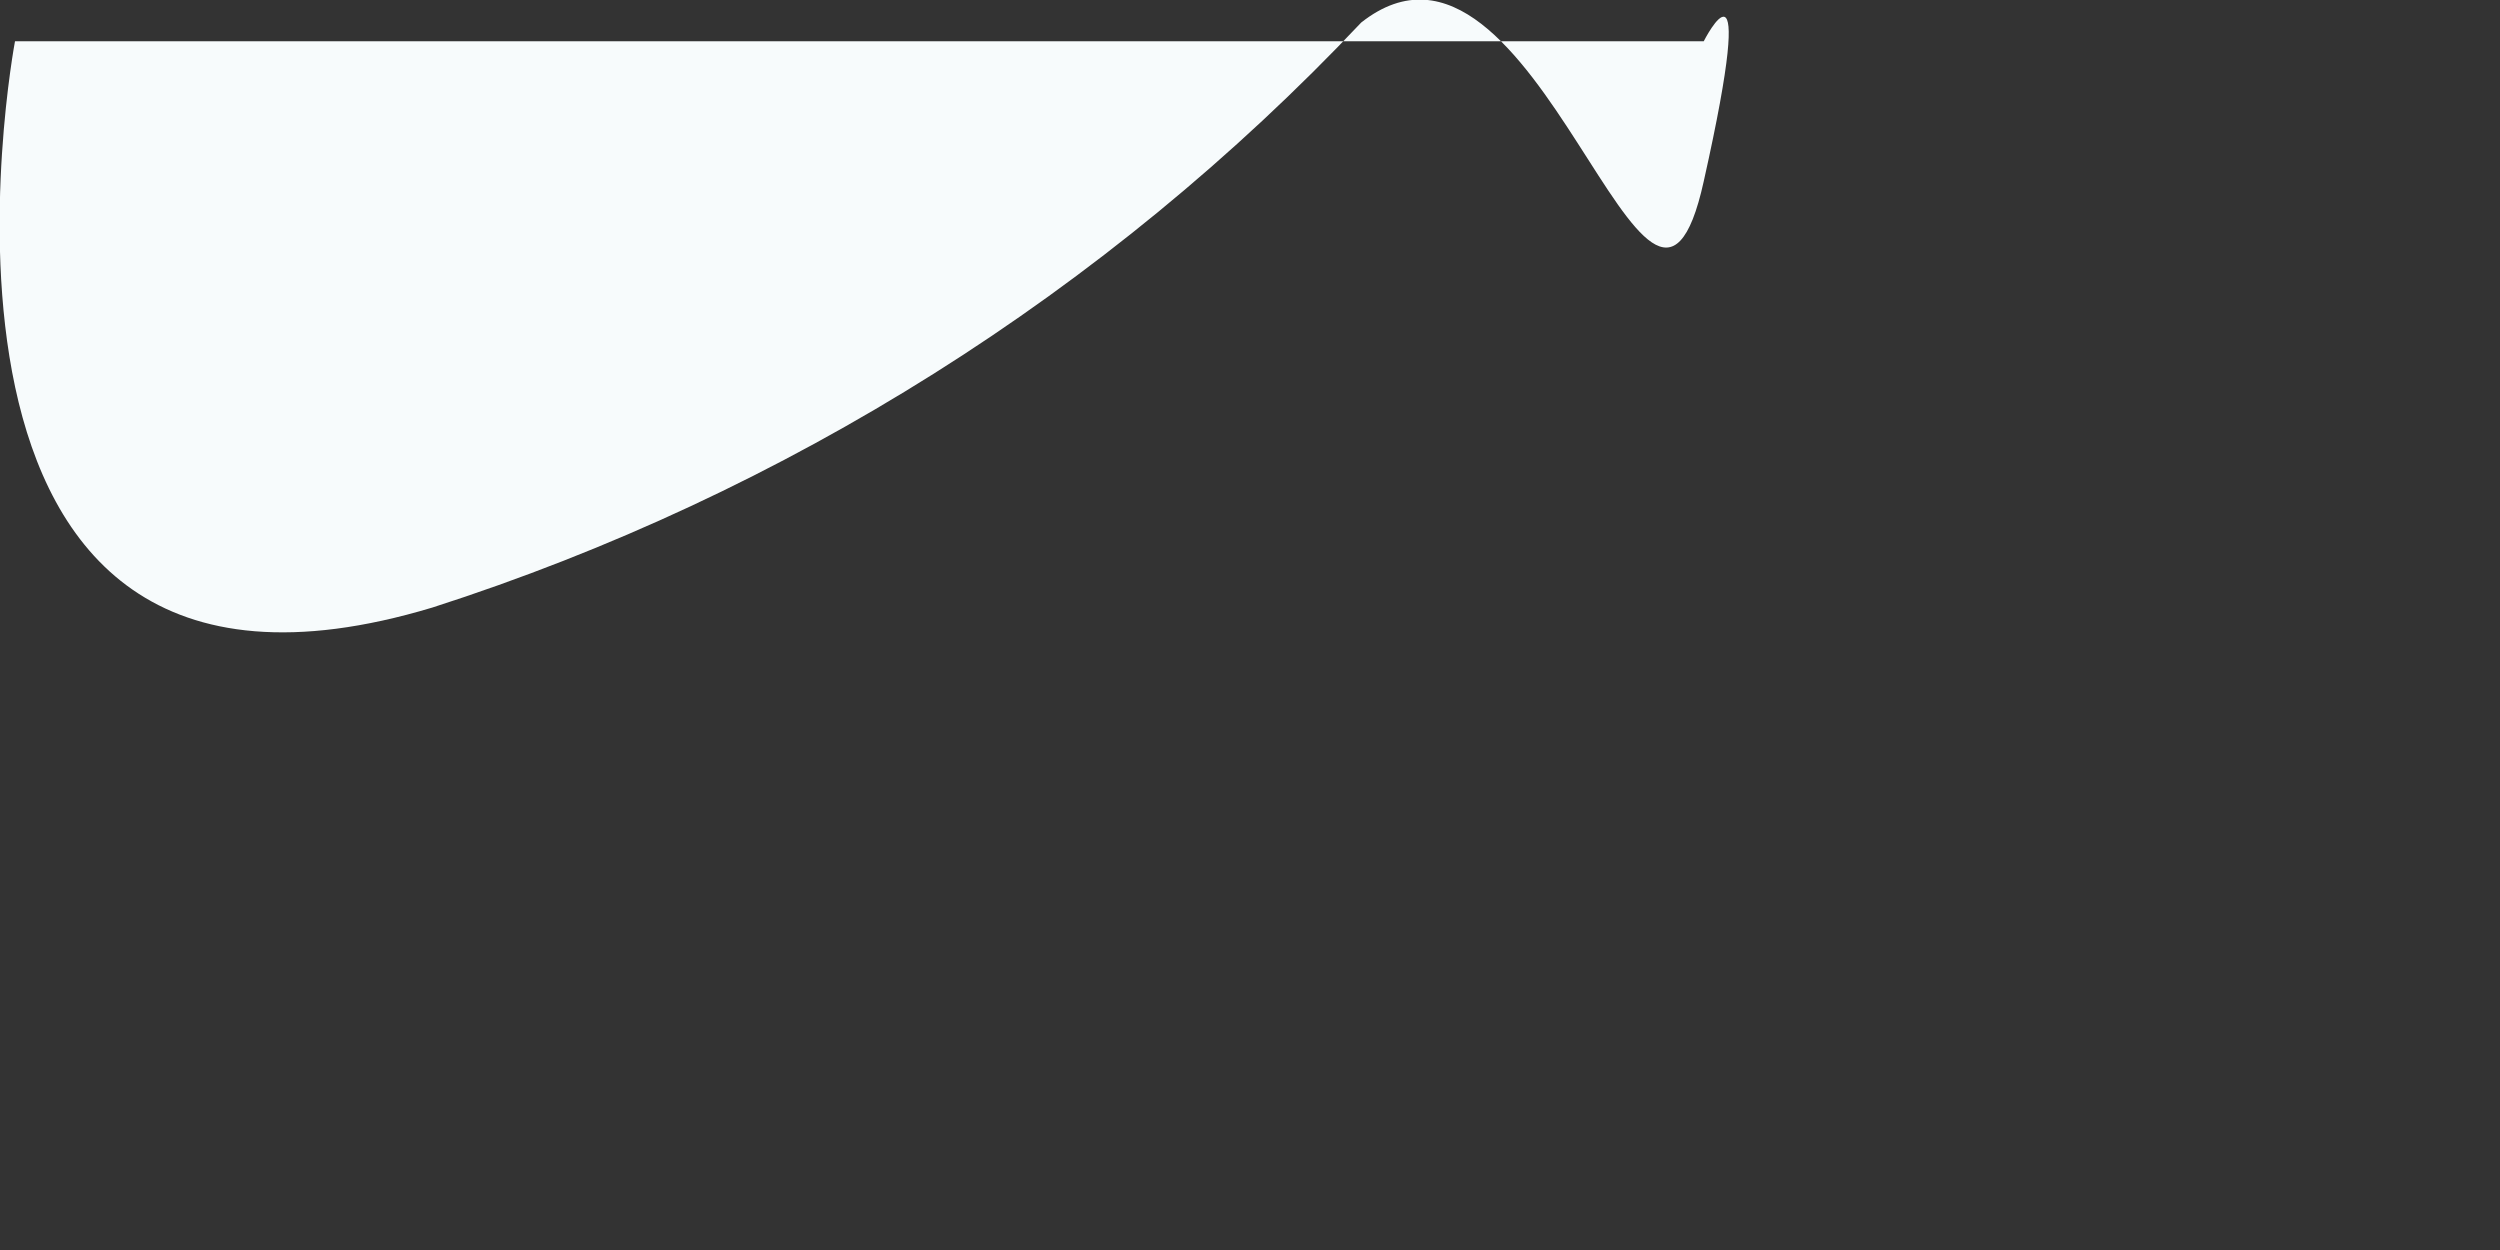
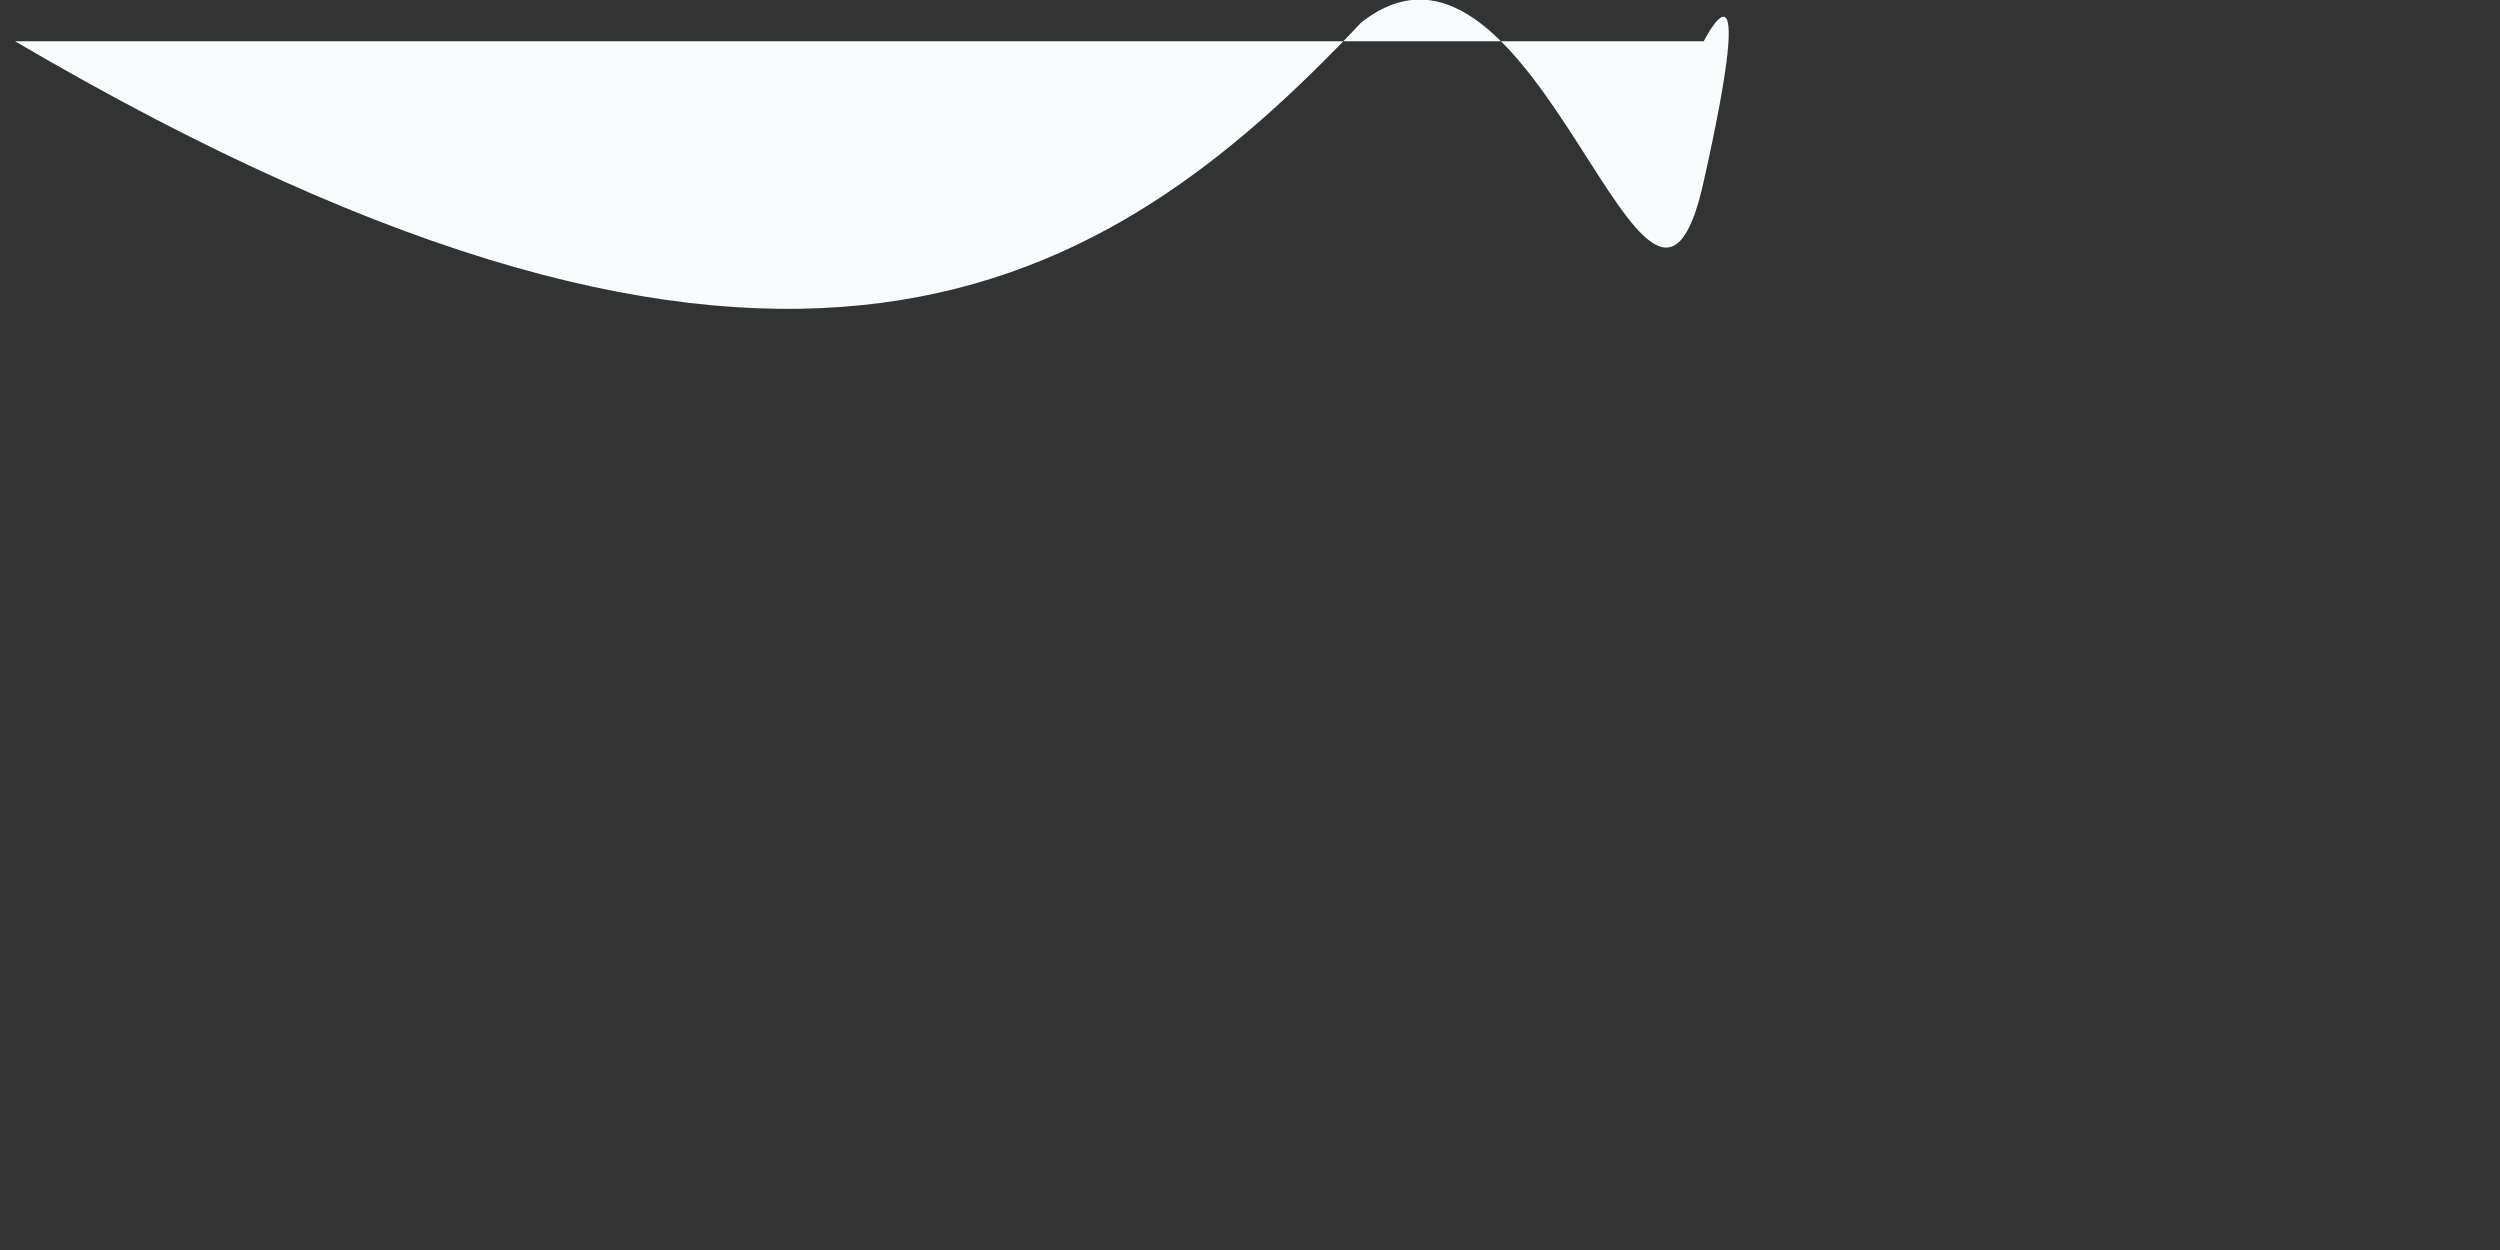
<svg xmlns="http://www.w3.org/2000/svg" fill="none" height="100%" overflow="visible" preserveAspectRatio="none" style="display: block;" viewBox="0 0 2 1" width="100%">
  <rect x="0" y="0" width="2" height="1" fill="#333333" stroke="none" />
-   <path d="M0.012 0.033C0.012 0.033 -0.099 0.62 0.346 0.486C0.629 0.395 0.885 0.234 1.089 0.018C1.23 -0.093 1.319 0.345 1.363 0.145C1.408 -0.056 1.363 0.033 1.363 0.033H0.012Z" fill="#F7FBFC" id="Vector" />
+   <path d="M0.012 0.033C0.629 0.395 0.885 0.234 1.089 0.018C1.23 -0.093 1.319 0.345 1.363 0.145C1.408 -0.056 1.363 0.033 1.363 0.033H0.012Z" fill="#F7FBFC" id="Vector" />
</svg>